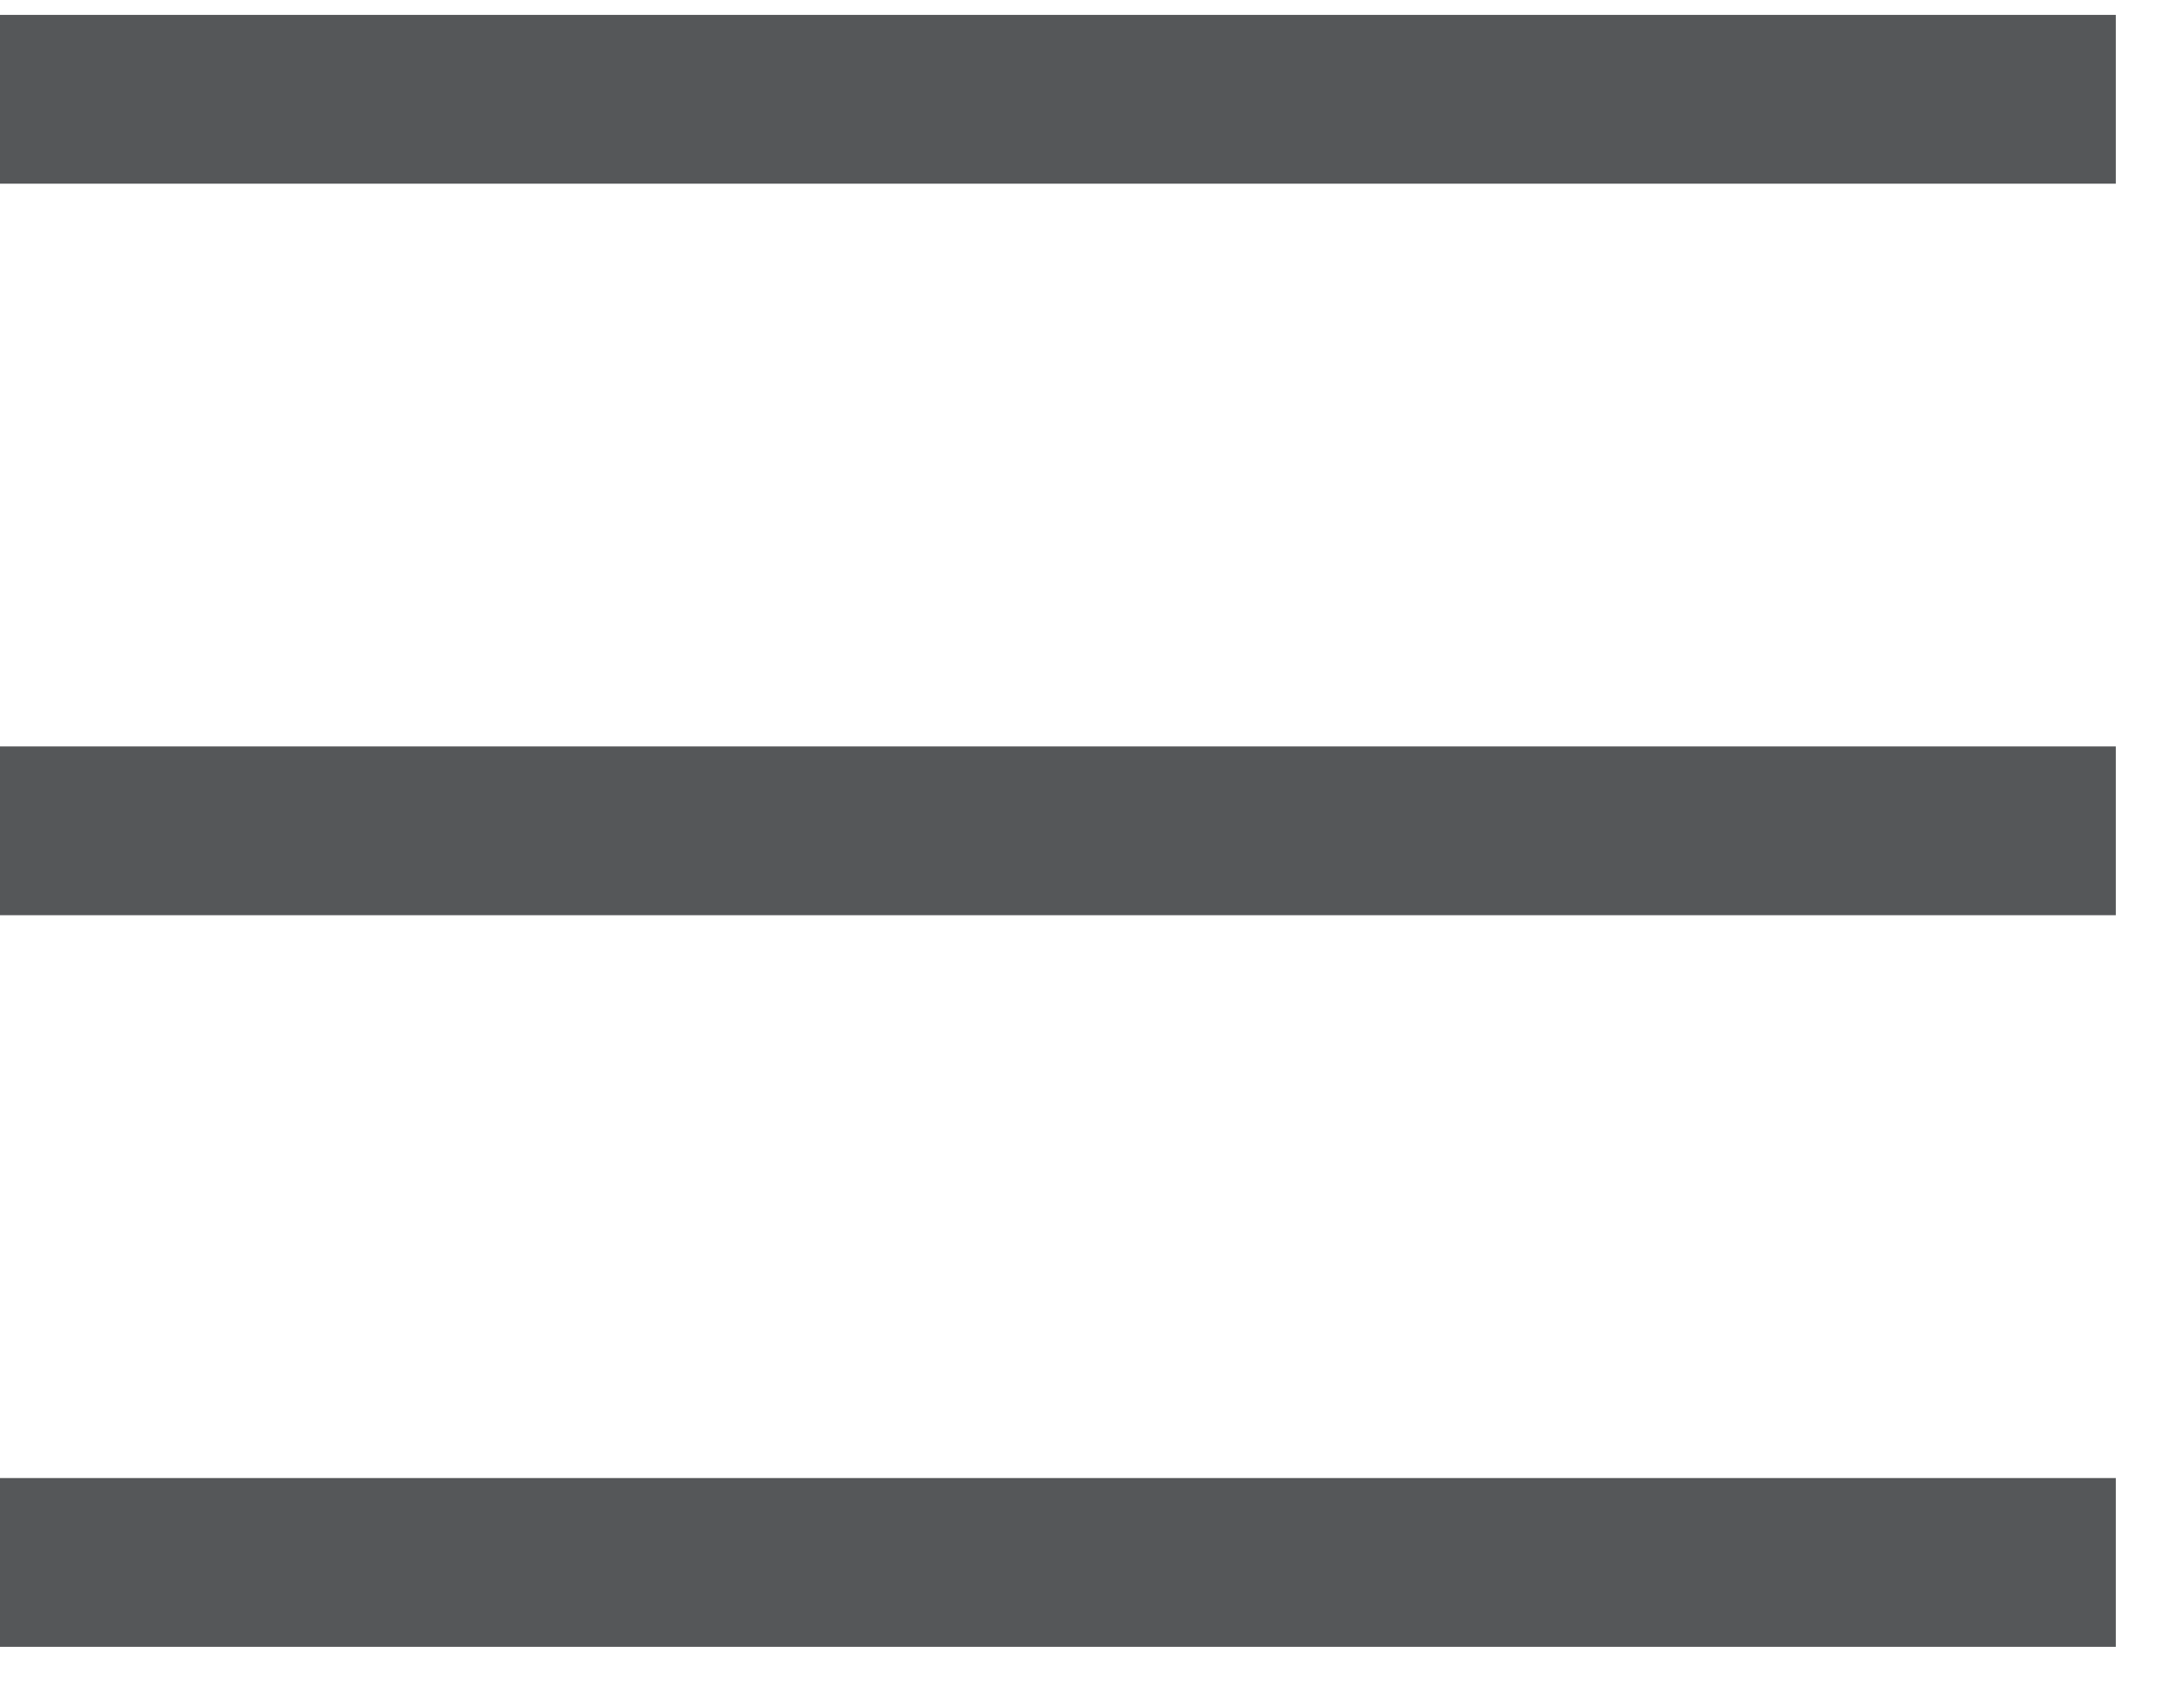
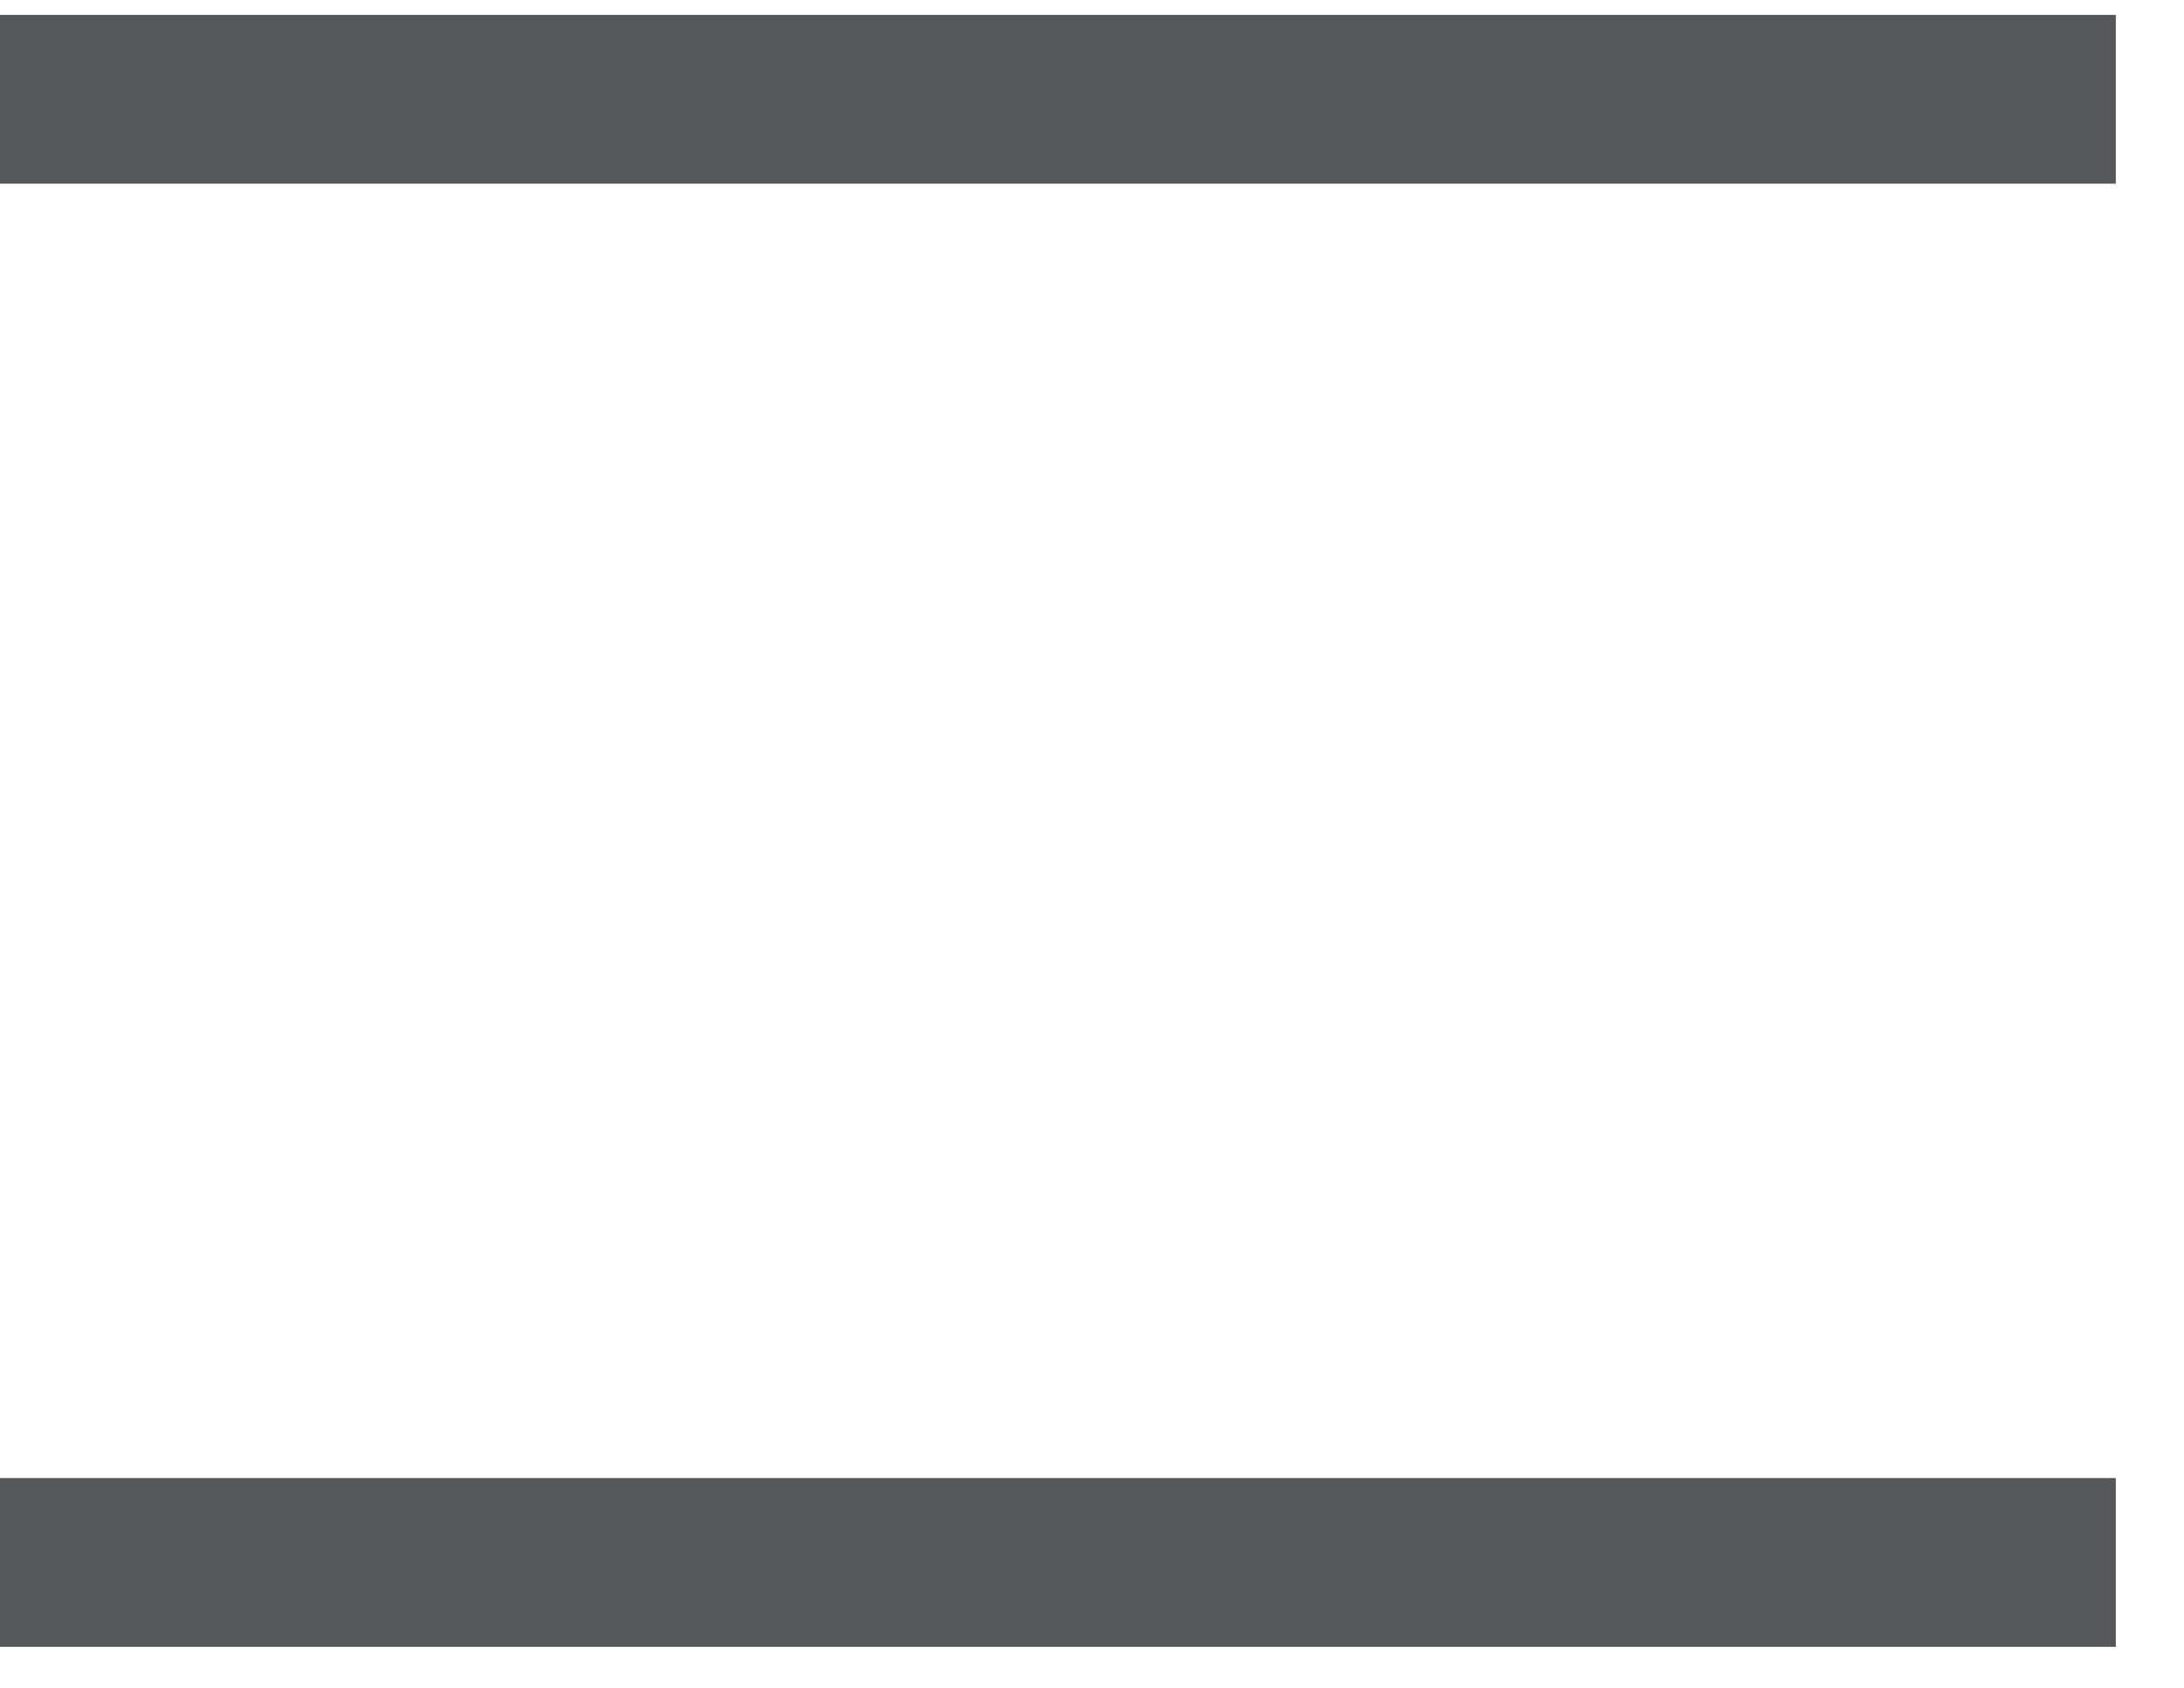
<svg xmlns="http://www.w3.org/2000/svg" width="22px" height="17px" viewBox="0 0 22 17" version="1.1">
  <title>mobile-menu</title>
  <desc>Created with Sketch.</desc>
  <defs />
  <g id="Page-1" stroke="none" stroke-width="1" fill="none" fill-rule="evenodd">
    <g id="mobile-menu" transform="translate(0, 1)" stroke="#555759" stroke-width="1.7">
      <path d="M0,0 L21.313,0" id="Path" />
-       <path d="M0,7.368 L21.313,7.368" id="Path" />
      <path d="M0,14.737 L21.313,14.737" id="Path" />
    </g>
  </g>
</svg>